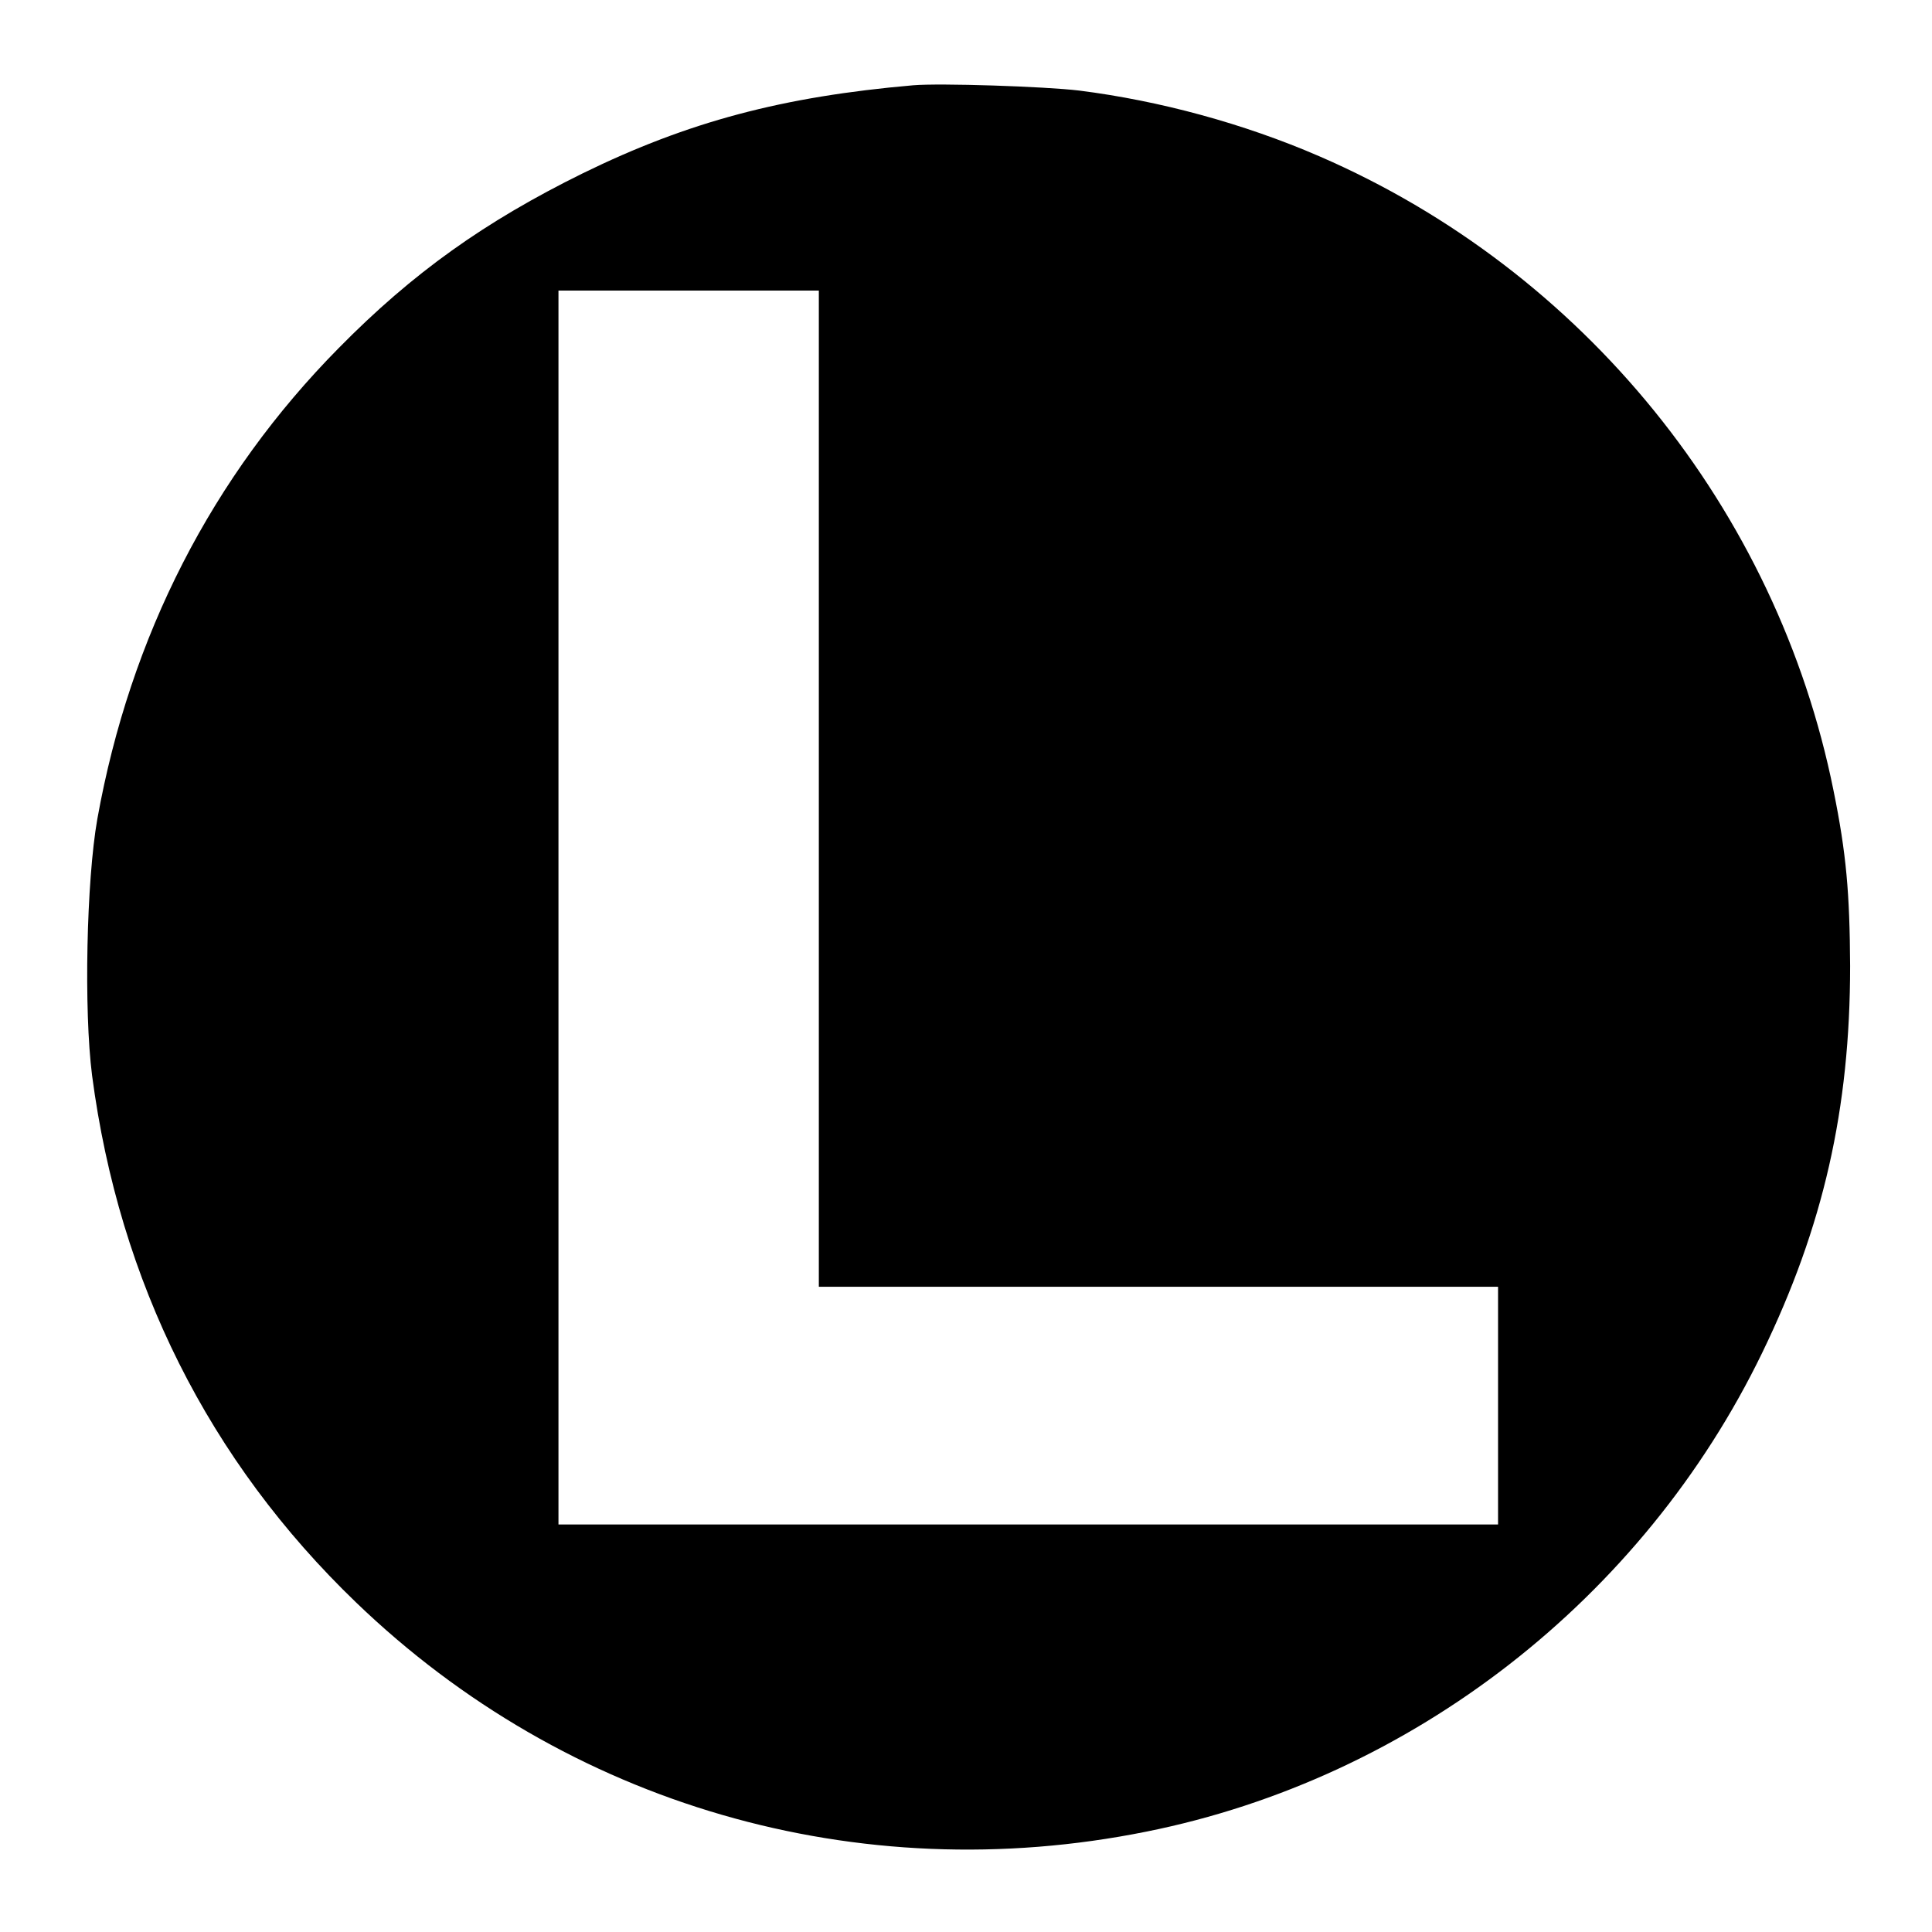
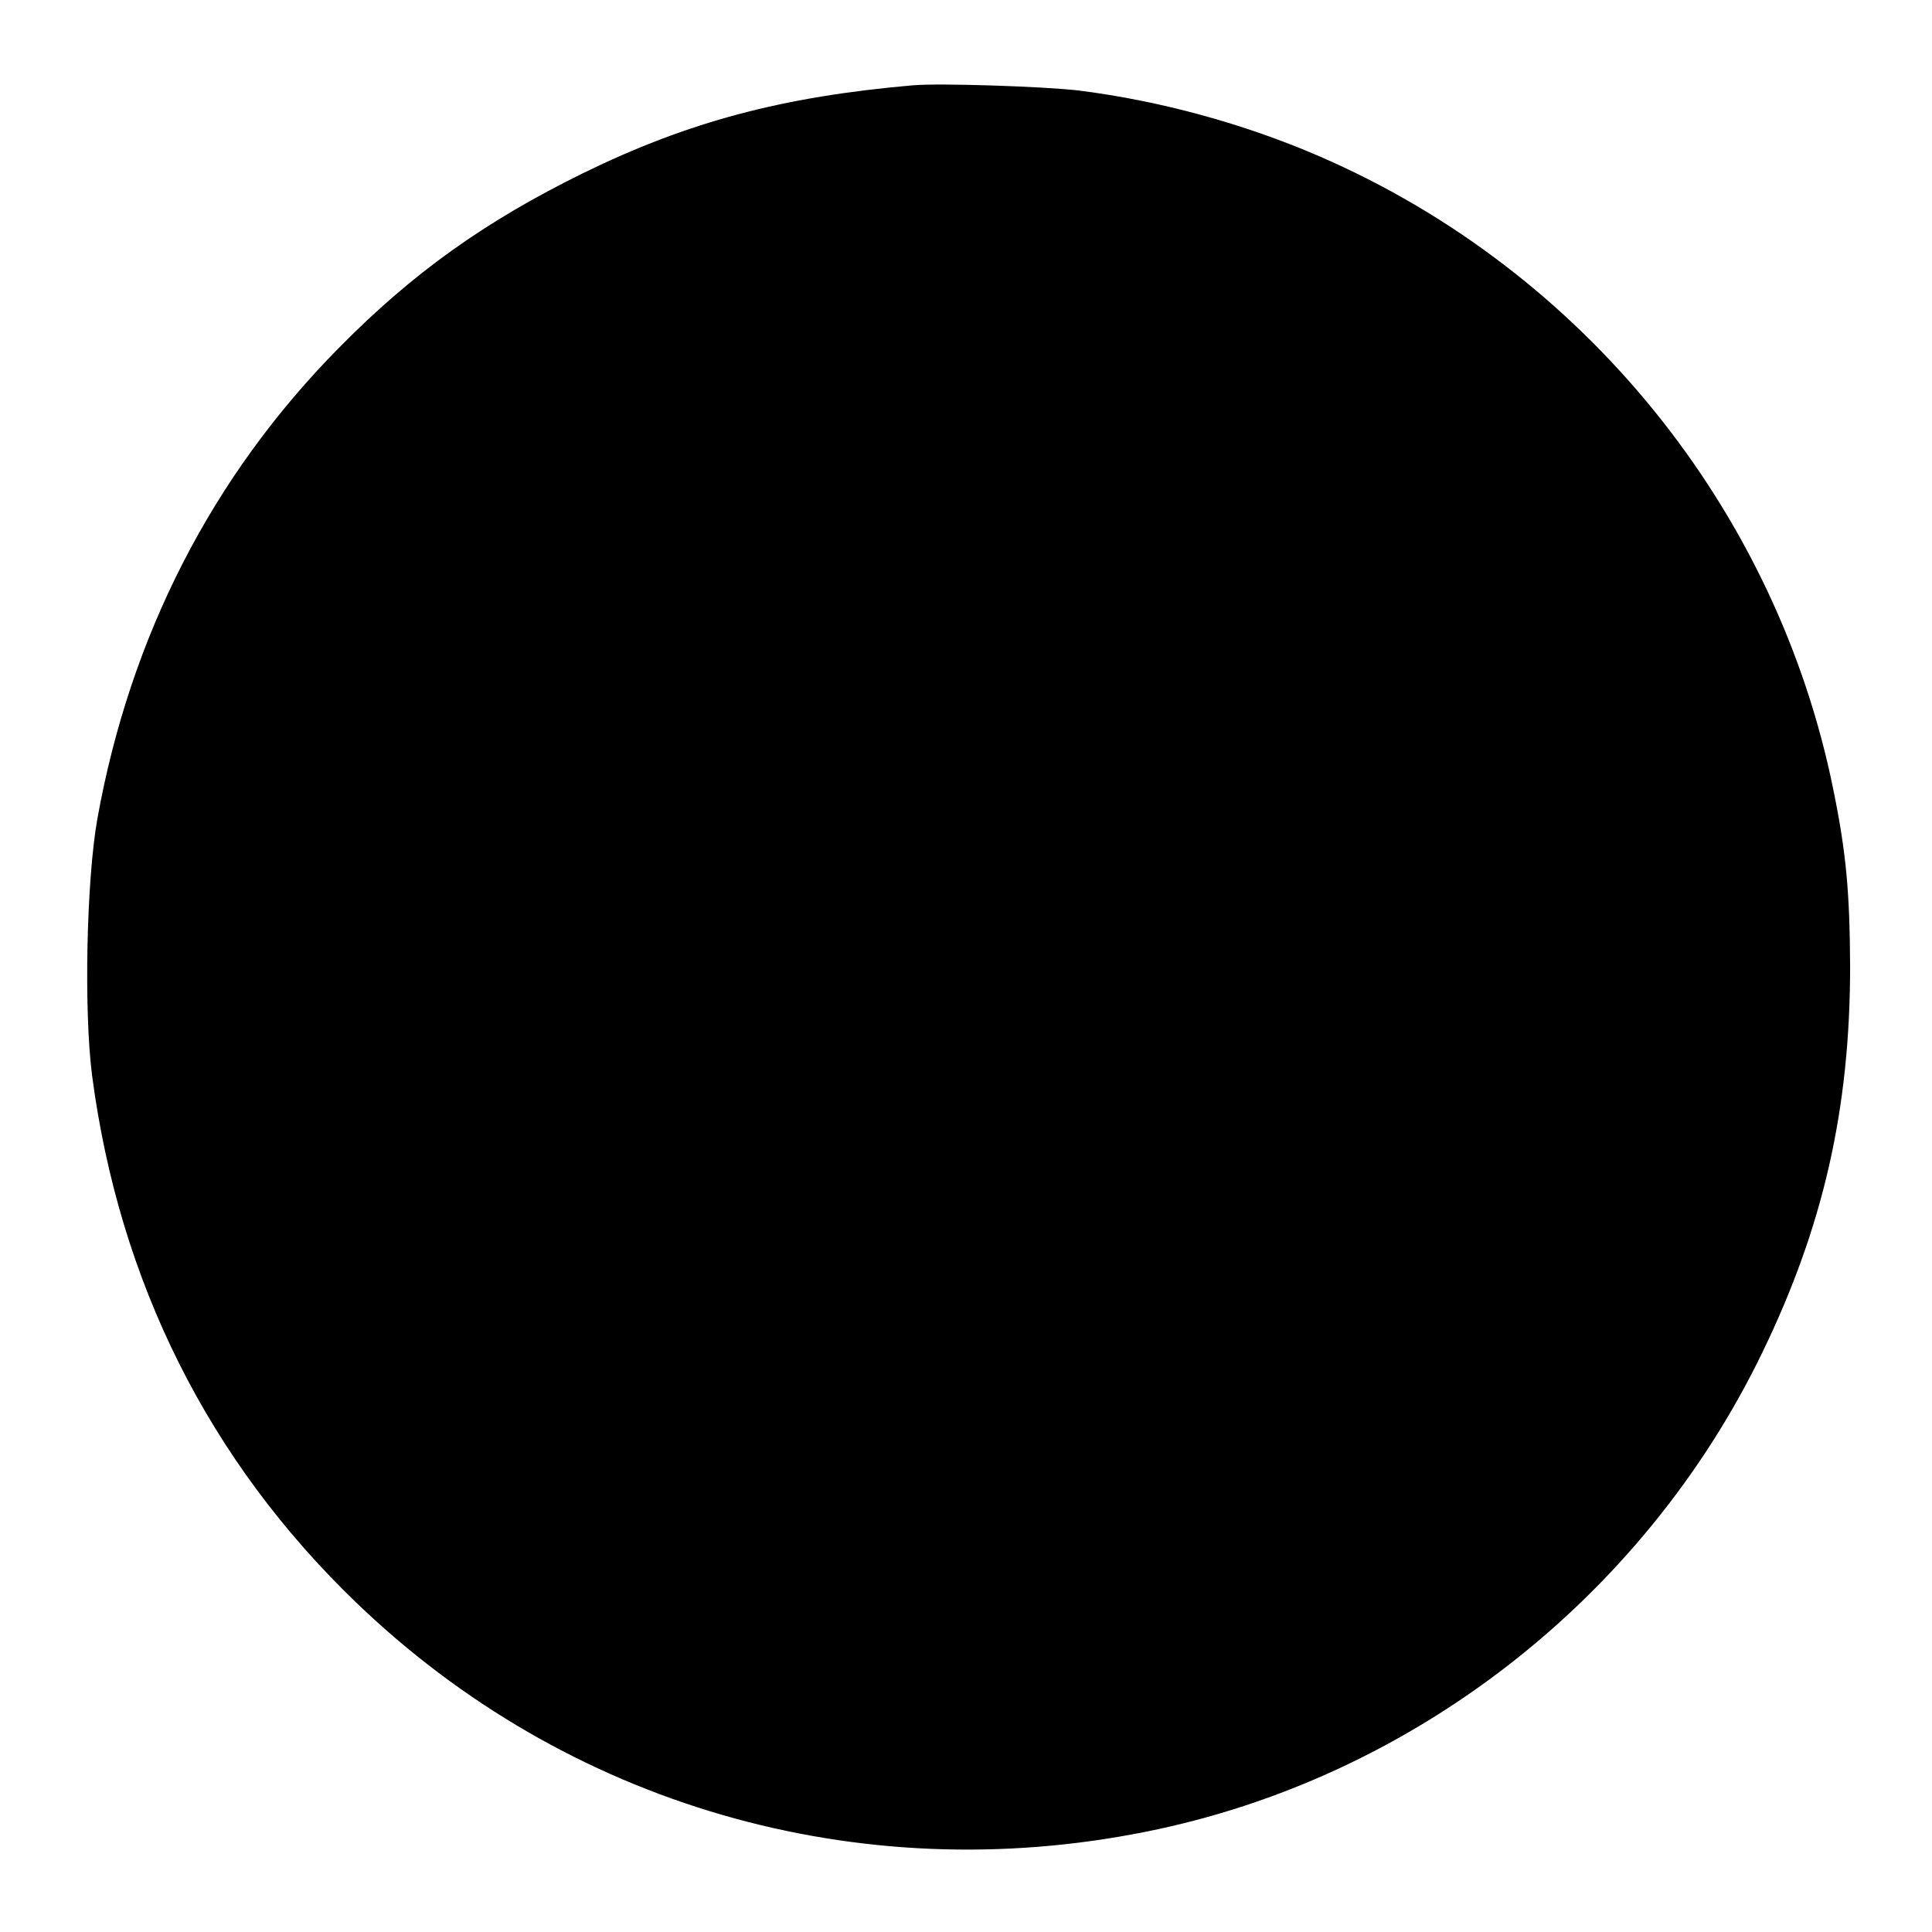
<svg xmlns="http://www.w3.org/2000/svg" version="1.0" width="512pt" height="512pt" viewBox="0 0 512 512" preserveAspectRatio="xMidYMid meet">
  <g transform="translate(0,512) scale(0.1,-0.1)" fill="#000000" stroke="none">
-     <path d="M2420 4894 c-345 -30 -595 -96 -875 -233 -260 -128 -451 -264 -647 -463 -336 -340 -553 -764 -640 -1248 -29 -164 -36 -508 -14 -680 72 -548 310 -1022 700 -1397 558 -537 1330 -761 2094 -607 704 141 1316 617 1632 1269 162 334 233 646 233 1025 -1 193 -10 298 -44 465 -150 745 -663 1378 -1363 1681 -201 87 -423 147 -636 174 -93 11 -369 20 -440 14z m-250 -1864 l0 -1320 900 0 900 0 0 -315 0 -315 -1245 0 -1245 0 0 1635 0 1635 345 0 345 0 0 -1320z" />
+     <path d="M2420 4894 c-345 -30 -595 -96 -875 -233 -260 -128 -451 -264 -647 -463 -336 -340 -553 -764 -640 -1248 -29 -164 -36 -508 -14 -680 72 -548 310 -1022 700 -1397 558 -537 1330 -761 2094 -607 704 141 1316 617 1632 1269 162 334 233 646 233 1025 -1 193 -10 298 -44 465 -150 745 -663 1378 -1363 1681 -201 87 -423 147 -636 174 -93 11 -369 20 -440 14z m-250 -1864 z" />
  </g>
</svg>